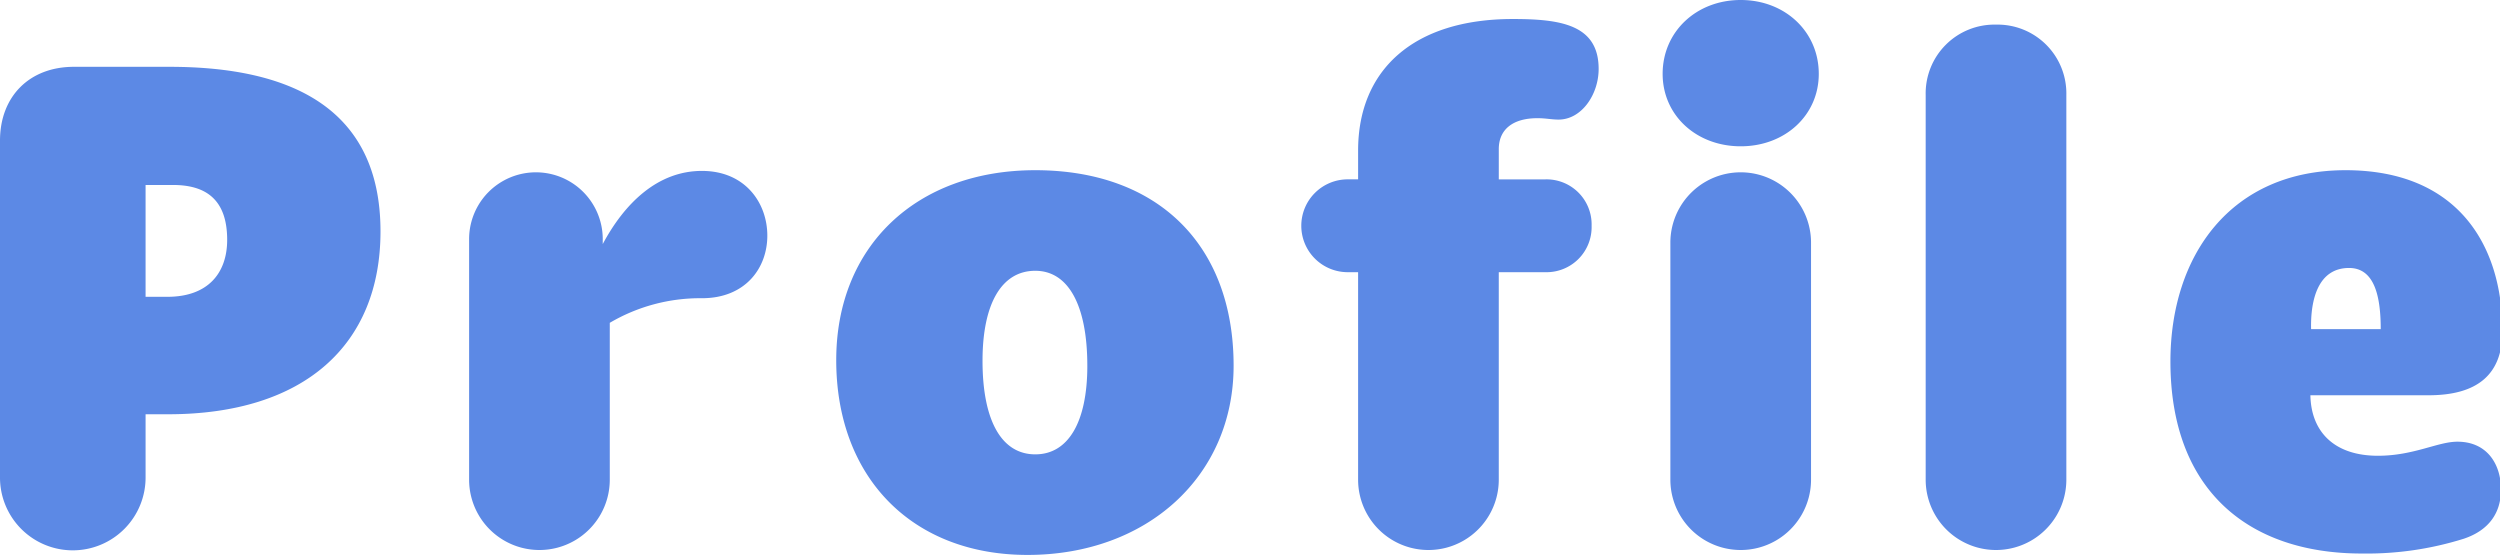
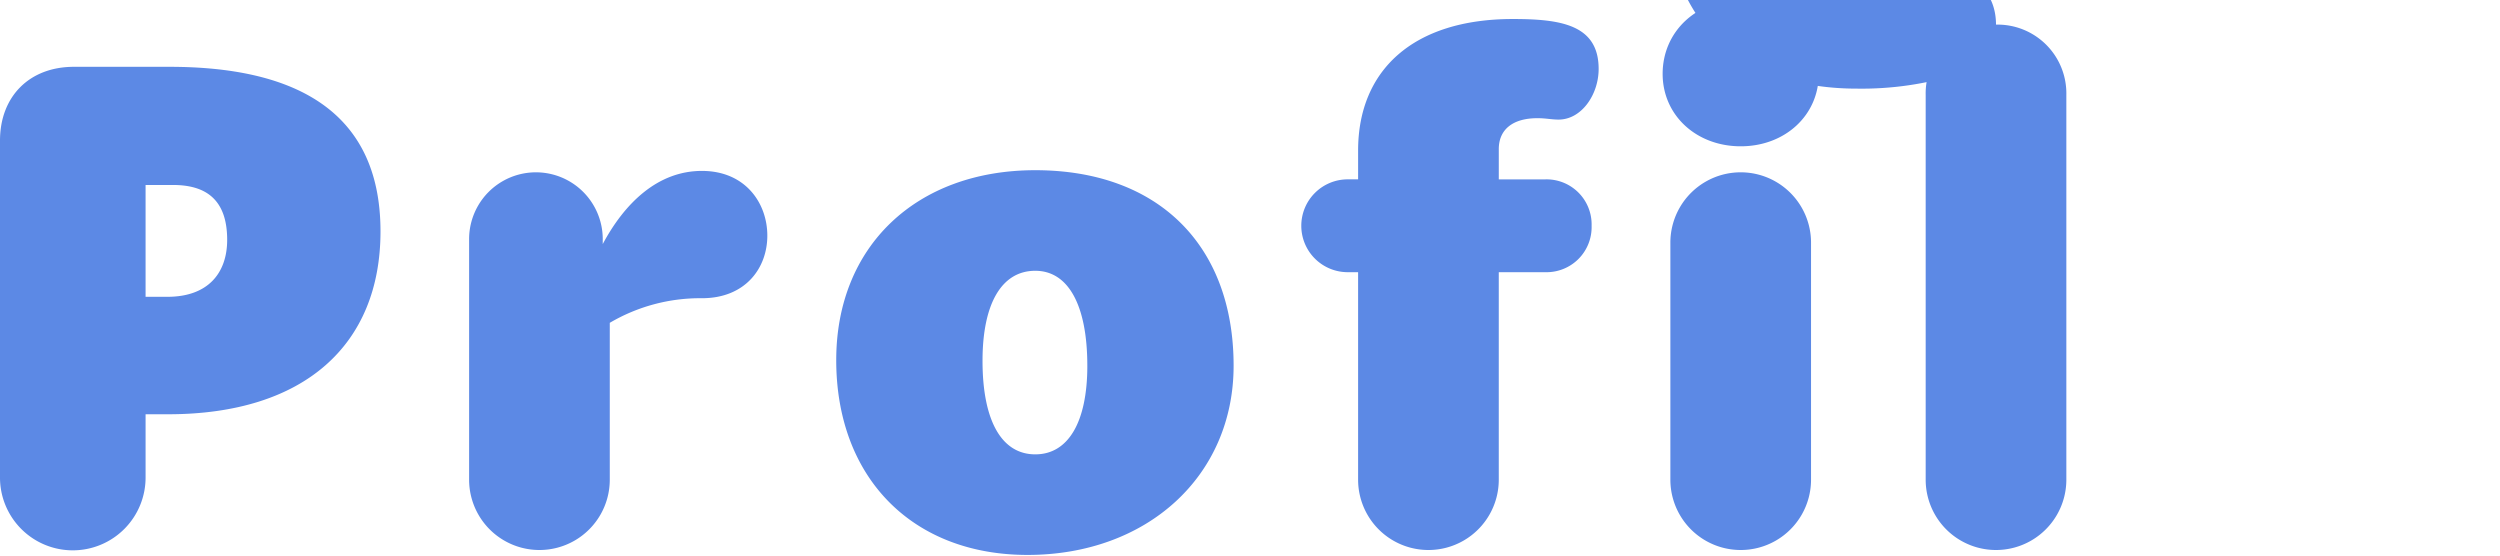
<svg xmlns="http://www.w3.org/2000/svg" width="391" height="87" viewBox="0 0 391 87">
-   <path d="M0 74.581v-52.58C0 15.07 4.62 10.45 11.551 10.45H26.51c18.7 0 33 6.271 33 25.741 0 17.71-11.879 28.6-33.22 28.6h-3.521v9.79a11.385 11.385 0 11-22.769 0zm26.18-28.16c6.38 0 9.35-3.74 9.35-8.91 0-6.38-3.41-8.58-8.47-8.58h-4.291v17.49zM120.01 36.851c0 5.06-3.411 9.79-10.231 9.79a27.863 27.863 0 00-14.41 3.849v24.531a11 11 0 01-22 0v-37.62a10.45 10.45 0 1120.9 0v.77c3.411-6.38 8.58-11.44 15.51-11.44 6.82 0 10.231 5.06 10.231 10.12zM130.787 56.32c0-17.819 12.539-29.7 31.13-29.7 19.139 0 31.02 11.66 31.02 30.581 0 17.27-13.53 29.59-32.23 29.59-18.038 0-29.92-12.1-29.92-30.471zm39.269.881c0-9.461-2.969-14.85-8.139-14.85-5.28 0-8.25 5.17-8.25 14.08 0 9.35 2.97 14.63 8.25 14.63 5.17 0 8.141-5.06 8.141-13.86zM248.928 35.311a7.052 7.052 0 01-7.26 7.259h-7.26v32.451a11 11 0 01-22 0V42.57h-1.54a7.26 7.26 0 110-14.519h1.54v-4.507c0-12.54 8.58-20.57 24.2-20.57 7.481 0 13.42.88 13.42 7.809 0 3.96-2.639 7.92-6.269 7.92-1.1 0-1.981-.219-3.3-.219-3.85 0-6.049 1.759-6.049 4.839v4.731h7.26a7.053 7.053 0 017.258 7.257zM284.457 11.551c0 6.489-5.28 11.33-12.21 11.33s-12.21-4.841-12.21-11.33c0-6.6 5.279-11.551 12.21-11.551s12.21 4.95 12.21 11.551zm-23.211 63.47V37.95a11 11 0 0122 0v37.071a11 11 0 01-22 0zM312.176 3.851a10.76 10.76 0 0111 11v60.17a11 11 0 01-22 0v-60.17a10.759 10.759 0 0111-11zM391.156 76.561c0 3.63-1.87 6.38-5.83 7.7a50.73 50.73 0 01-15.95 2.31c-17.71 0-29.921-9.9-29.921-30.03 0-16.61 9.461-29.921 27.391-29.921 17.49 0 24.53 11.66 24.53 25.191 0 6.71-3.851 10.009-11.55 10.009h-18.48c.109 5.721 3.74 9.461 10.56 9.461 5.61 0 9.35-2.2 12.43-2.2 4.73 0 6.82 3.63 6.82 7.48zm-29.7-25.08h10.891c0-5.17-.991-9.57-4.95-9.57-4.841 0-6.051 4.95-5.942 9.57z" fill="#5c89e5" />
+   <path d="M0 74.581v-52.58C0 15.07 4.62 10.45 11.551 10.45H26.51c18.7 0 33 6.271 33 25.741 0 17.71-11.879 28.6-33.22 28.6h-3.521v9.79a11.385 11.385 0 11-22.769 0zm26.18-28.16c6.38 0 9.35-3.74 9.35-8.91 0-6.38-3.41-8.58-8.47-8.58h-4.291v17.49zM120.01 36.851c0 5.06-3.411 9.79-10.231 9.79a27.863 27.863 0 00-14.41 3.849v24.531a11 11 0 01-22 0v-37.62a10.45 10.45 0 1120.9 0v.77c3.411-6.38 8.58-11.44 15.51-11.44 6.82 0 10.231 5.06 10.231 10.12zM130.787 56.32c0-17.819 12.539-29.7 31.13-29.7 19.139 0 31.02 11.66 31.02 30.581 0 17.27-13.53 29.59-32.23 29.59-18.038 0-29.92-12.1-29.92-30.471zm39.269.881c0-9.461-2.969-14.85-8.139-14.85-5.28 0-8.25 5.17-8.25 14.08 0 9.35 2.97 14.63 8.25 14.63 5.17 0 8.141-5.06 8.141-13.86zM248.928 35.311a7.052 7.052 0 01-7.26 7.259h-7.26v32.451a11 11 0 01-22 0V42.57h-1.54a7.26 7.26 0 110-14.519h1.54v-4.507c0-12.54 8.58-20.57 24.2-20.57 7.481 0 13.42.88 13.42 7.809 0 3.96-2.639 7.92-6.269 7.92-1.1 0-1.981-.219-3.3-.219-3.85 0-6.049 1.759-6.049 4.839v4.731h7.26a7.053 7.053 0 017.258 7.257zM284.457 11.551c0 6.489-5.28 11.33-12.21 11.33s-12.21-4.841-12.21-11.33c0-6.6 5.279-11.551 12.21-11.551s12.21 4.95 12.21 11.551zm-23.211 63.47V37.95a11 11 0 0122 0v37.071a11 11 0 01-22 0zM312.176 3.851a10.76 10.76 0 0111 11v60.17a11 11 0 01-22 0v-60.17a10.759 10.759 0 0111-11zc0 3.63-1.87 6.38-5.83 7.7a50.73 50.73 0 01-15.95 2.31c-17.71 0-29.921-9.9-29.921-30.03 0-16.61 9.461-29.921 27.391-29.921 17.49 0 24.53 11.66 24.53 25.191 0 6.71-3.851 10.009-11.55 10.009h-18.48c.109 5.721 3.74 9.461 10.56 9.461 5.61 0 9.35-2.2 12.43-2.2 4.73 0 6.82 3.63 6.82 7.48zm-29.7-25.08h10.891c0-5.17-.991-9.57-4.95-9.57-4.841 0-6.051 4.95-5.942 9.57z" fill="#5c89e5" />
</svg>